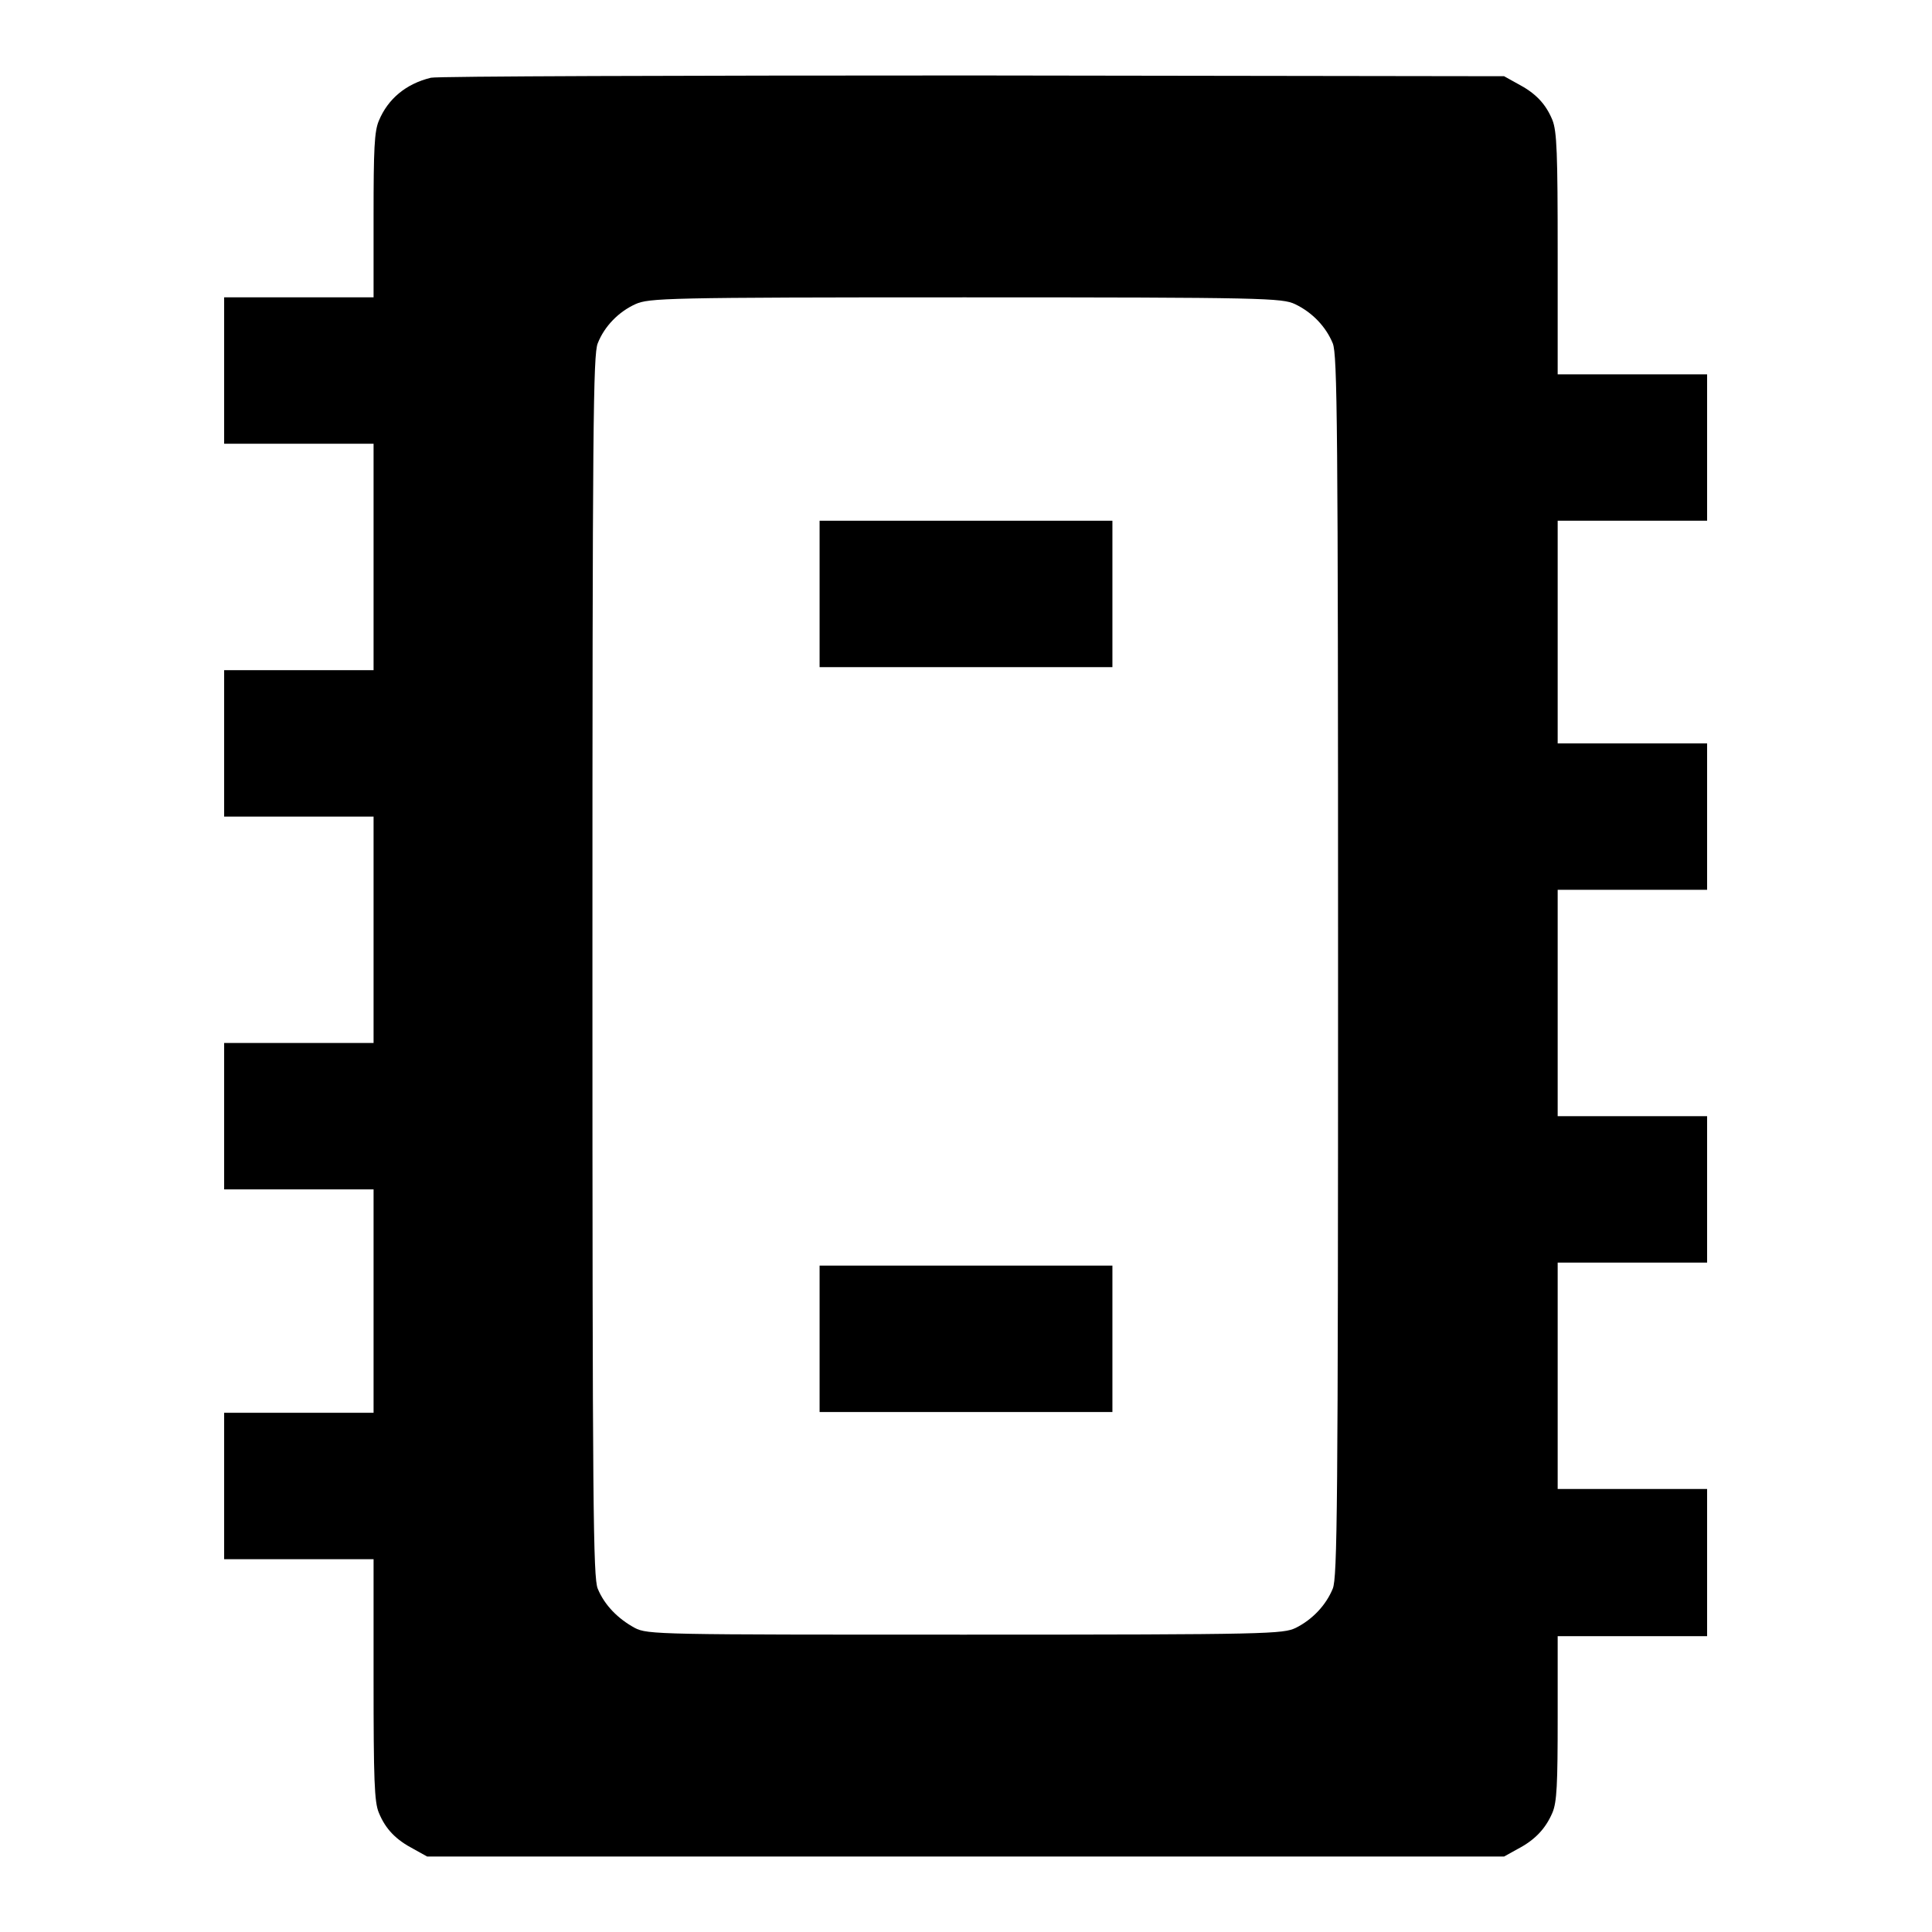
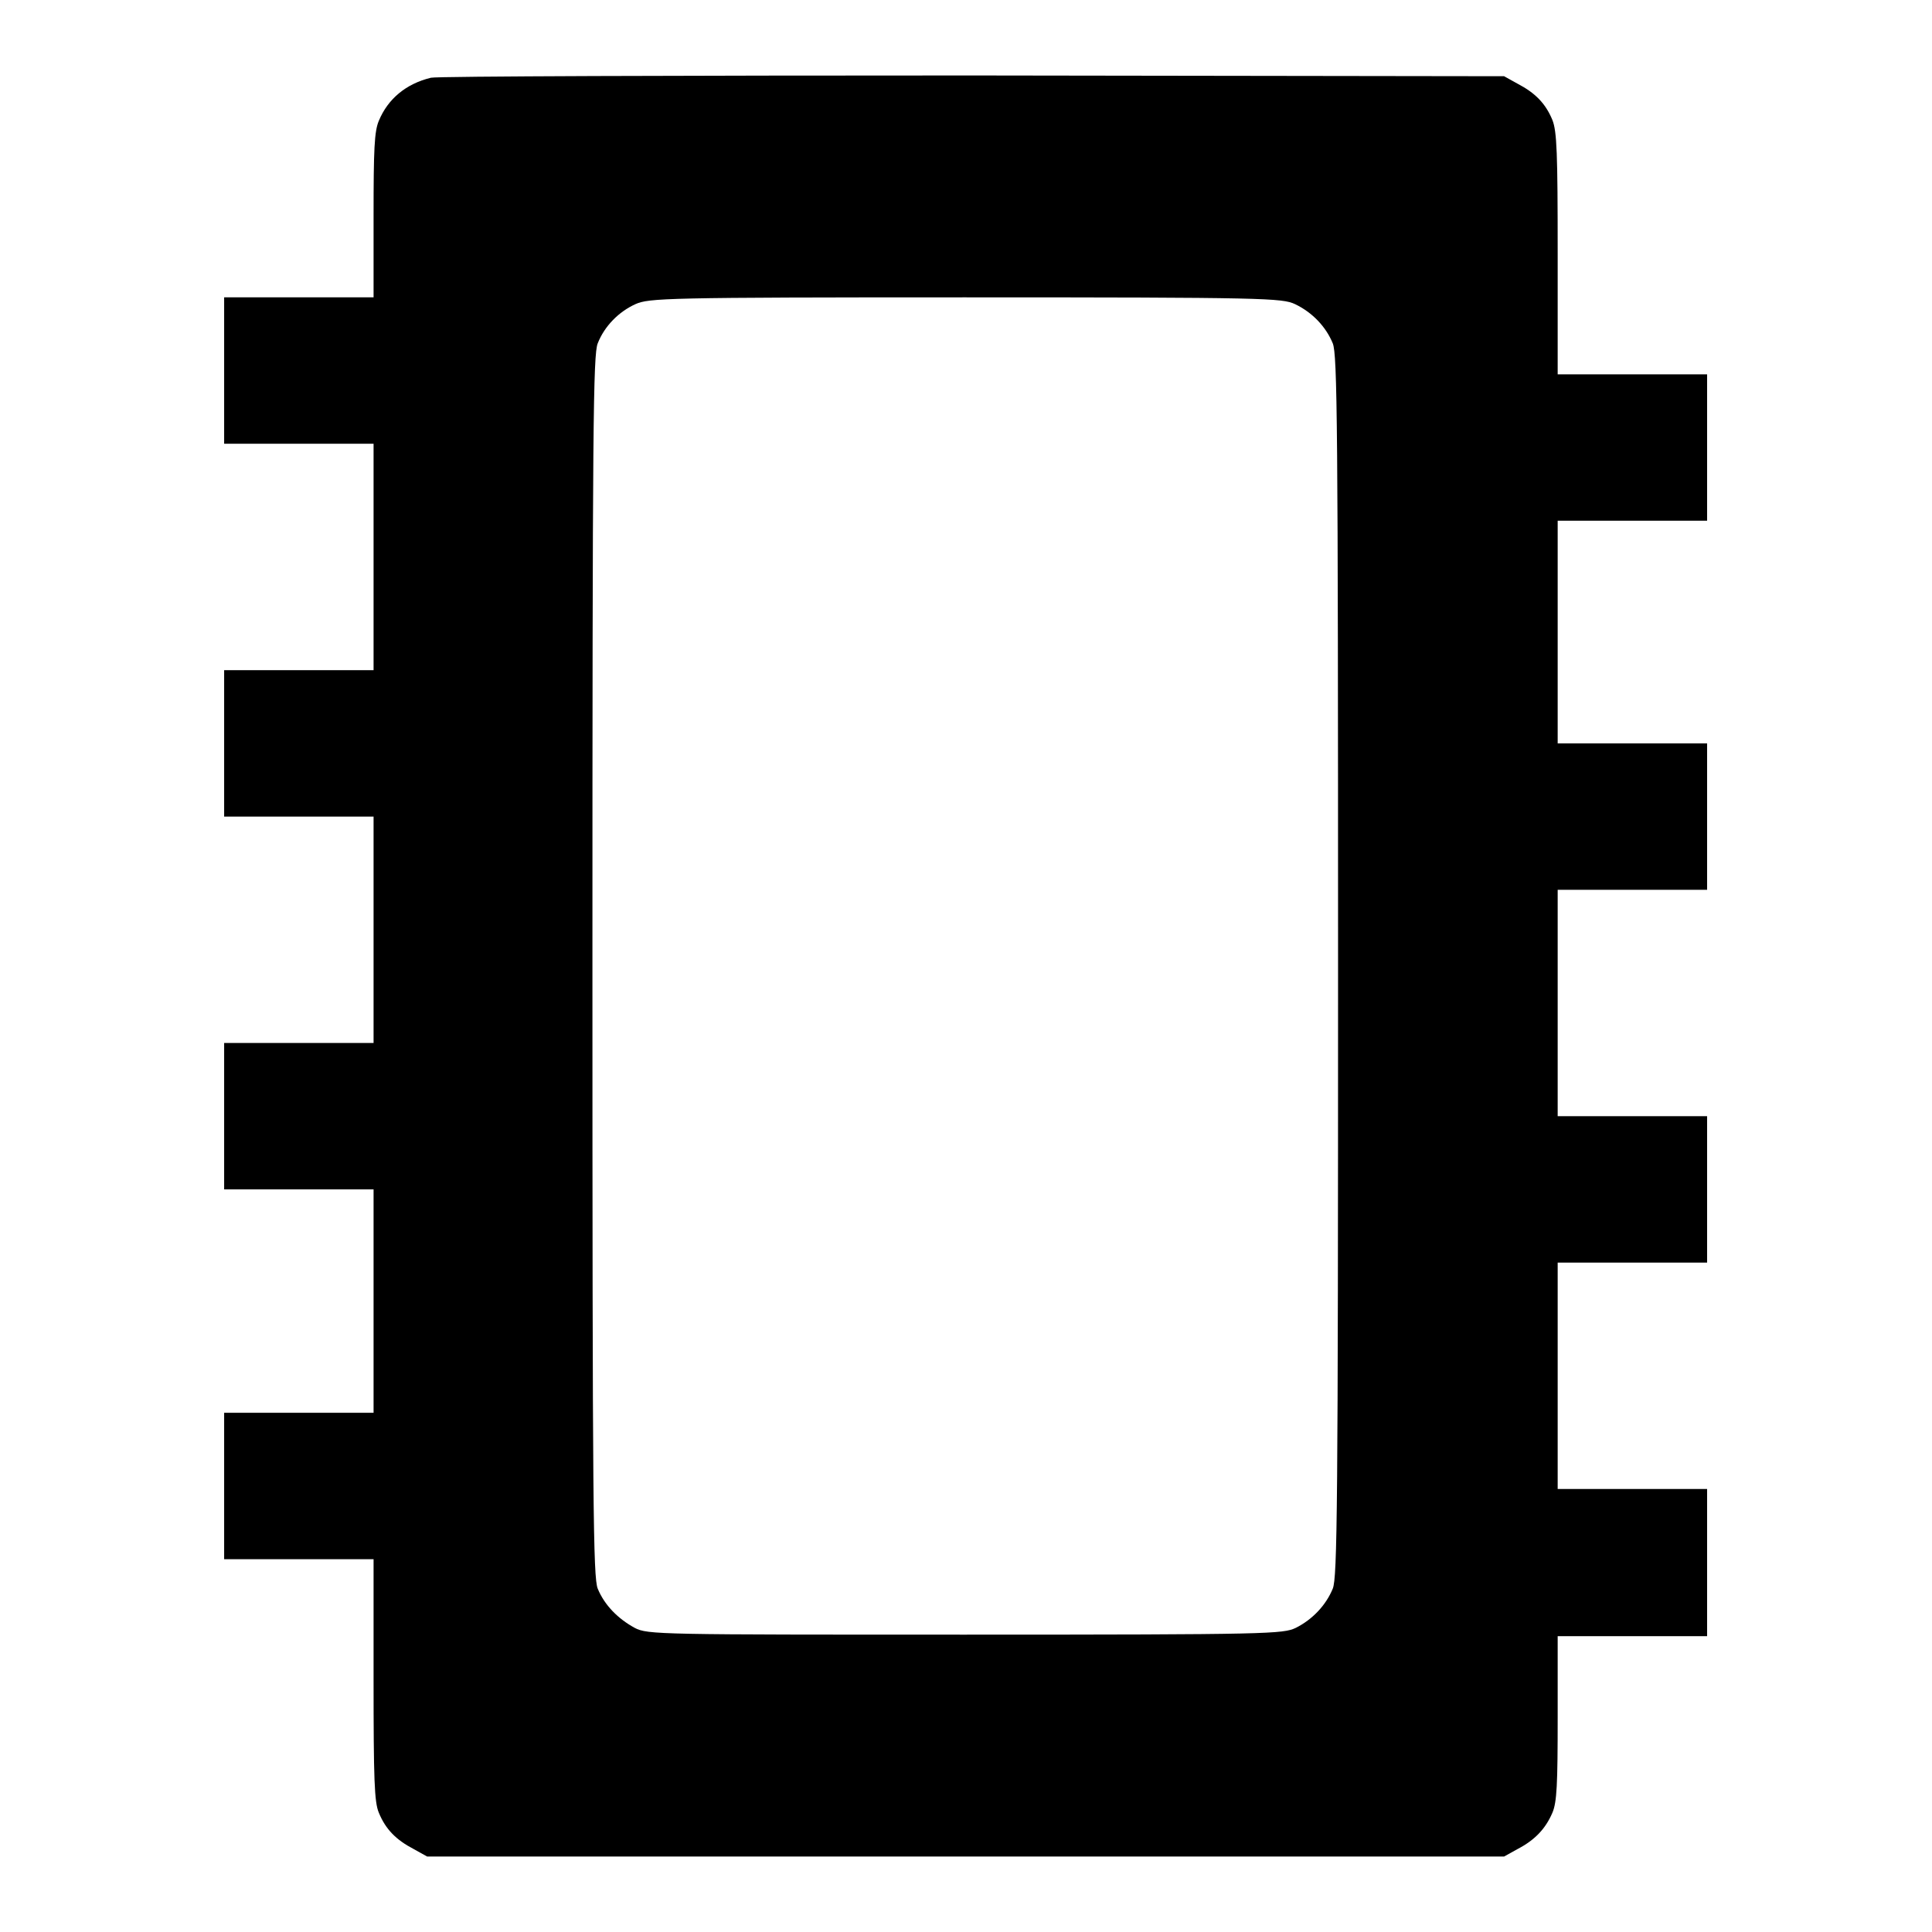
<svg xmlns="http://www.w3.org/2000/svg" version="1.1" x="0px" y="0px" viewBox="0 0 256 256" enable-background="new 0 0 256 256" xml:space="preserve">
  <g>
    <g>
      <g>
        <path fill="#000000" d="M57.1,10.3c-3.3,0.8-5.7,2.8-6.9,5.7c-0.6,1.4-0.7,3.8-0.7,12.6v10.8h-9.9h-9.9v9.7v9.7h9.9h9.9v15v15h-9.9h-9.9v9.7v9.7h9.9h9.9v15v15h-9.9h-9.9v9.7v9.7h9.9h9.9v14.8v14.8h-9.9h-9.9v9.7v9.7h9.9h9.9v15.9c0,13.3,0.1,16.3,0.7,17.7c0.9,2.2,2.3,3.6,4.6,4.8l1.8,1H128h71.3l1.8-1c2.3-1.2,3.7-2.7,4.6-4.8c0.6-1.4,0.7-3.8,0.7-12.6v-10.8h9.9h9.9V207v-9.7h-9.9h-9.9v-15v-15h9.9h9.9v-9.7v-9.7h-9.9h-9.9v-15v-15h9.9h9.9v-9.7v-9.7h-9.9h-9.9V83.7V69h9.9h9.9v-9.7v-9.7h-9.9h-9.9V33.6c0-13.3-0.1-16.2-0.7-17.7c-0.9-2.2-2.3-3.6-4.6-4.8l-1.8-1L128.9,10C90.2,10,57.9,10.1,57.1,10.3z M171.6,40.3c2.3,1.1,4.1,3,5,5.2c0.6,1.5,0.7,10.5,0.7,82.5c0,72-0.1,81-0.7,82.5c-0.9,2.2-2.7,4.1-4.9,5.2c-1.7,0.8-3.3,0.9-43.8,0.9c-40.5,0-42.1,0-43.8-0.9c-2.2-1.2-4-3-4.9-5.2c-0.6-1.5-0.7-10.5-0.7-82.5c0-72,0.1-81,0.7-82.5c0.9-2.3,2.8-4.2,5-5.2c1.8-0.8,3.9-0.9,43.6-0.9C167.7,39.4,169.9,39.5,171.6,40.3z" />
-         <path fill="#000000" d="M108.6,78.7v9.7H128h19.4v-9.7V69H128h-19.4V78.7z" />
-         <path fill="#000000" d="M108.6,177.4v9.7H128h19.4v-9.7v-9.7H128h-19.4V177.4z" />
      </g>
    </g>
  </g>
</svg>